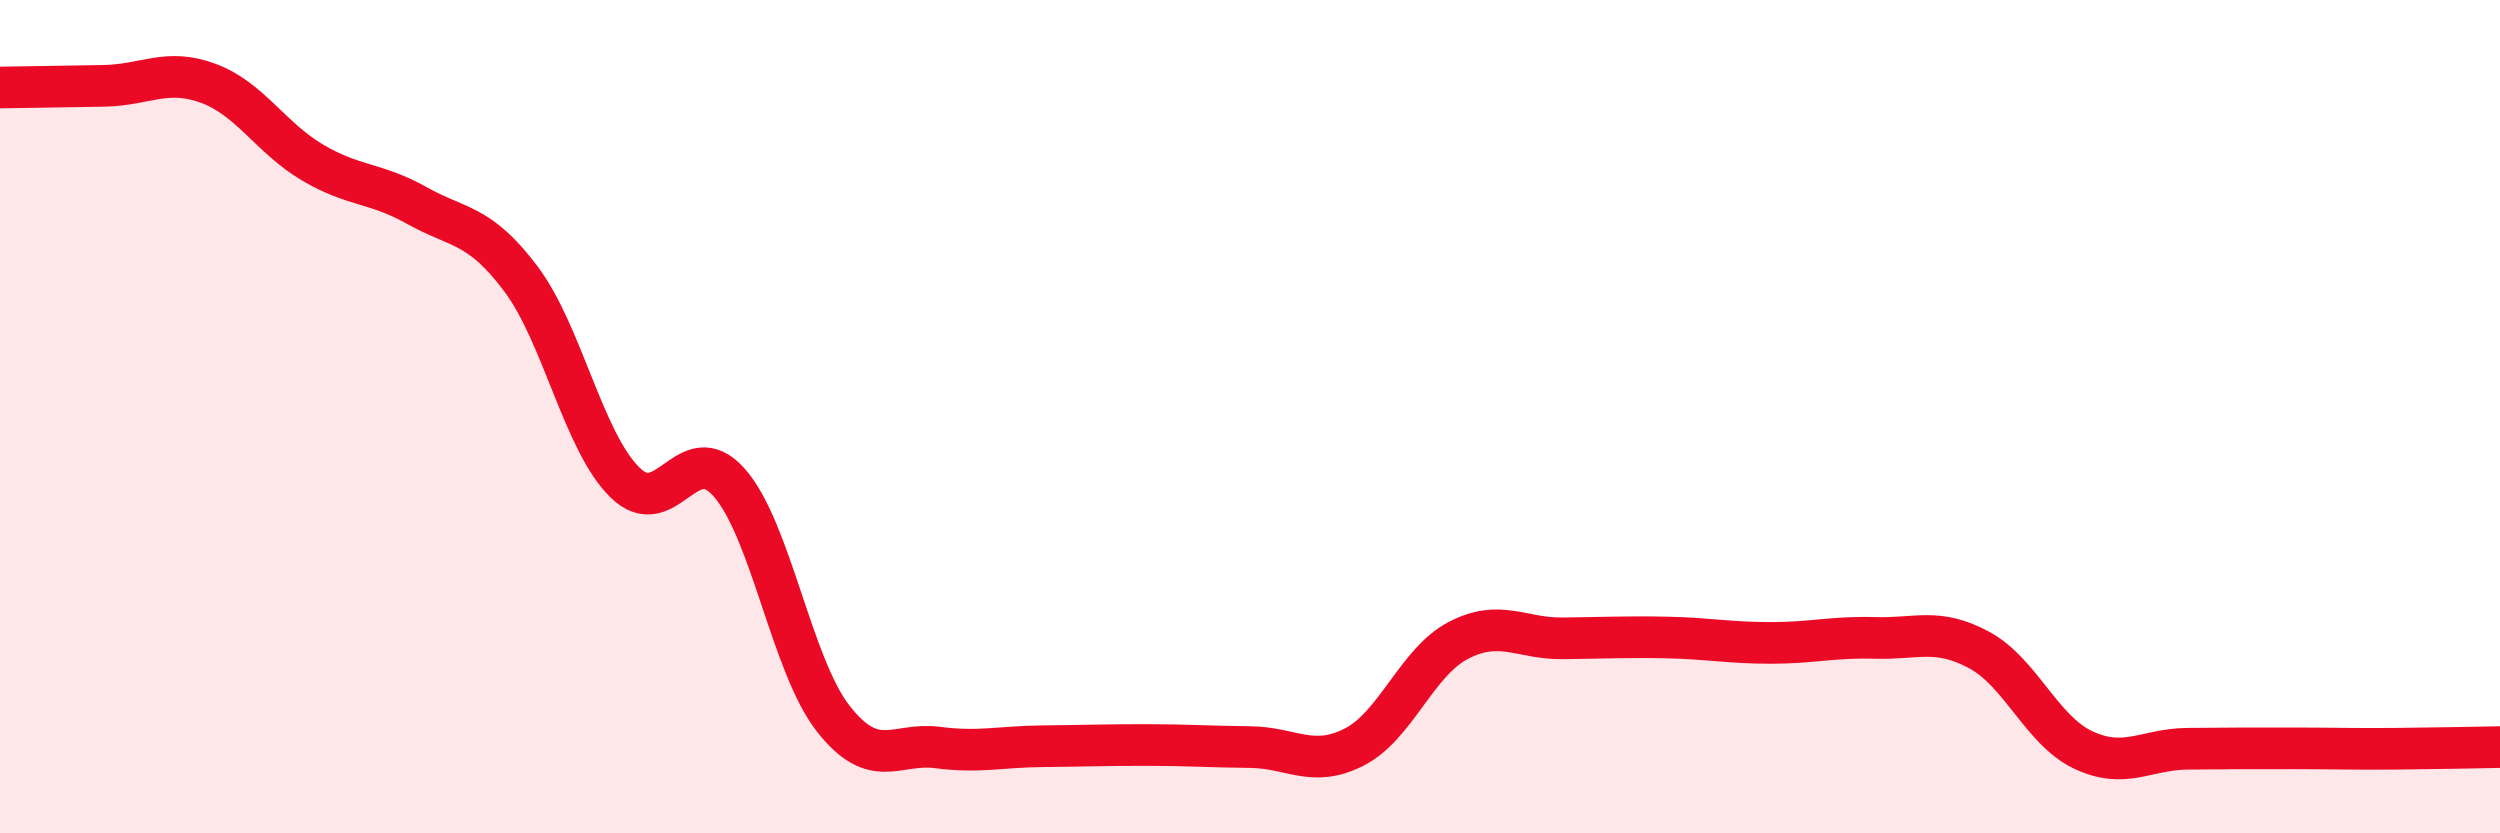
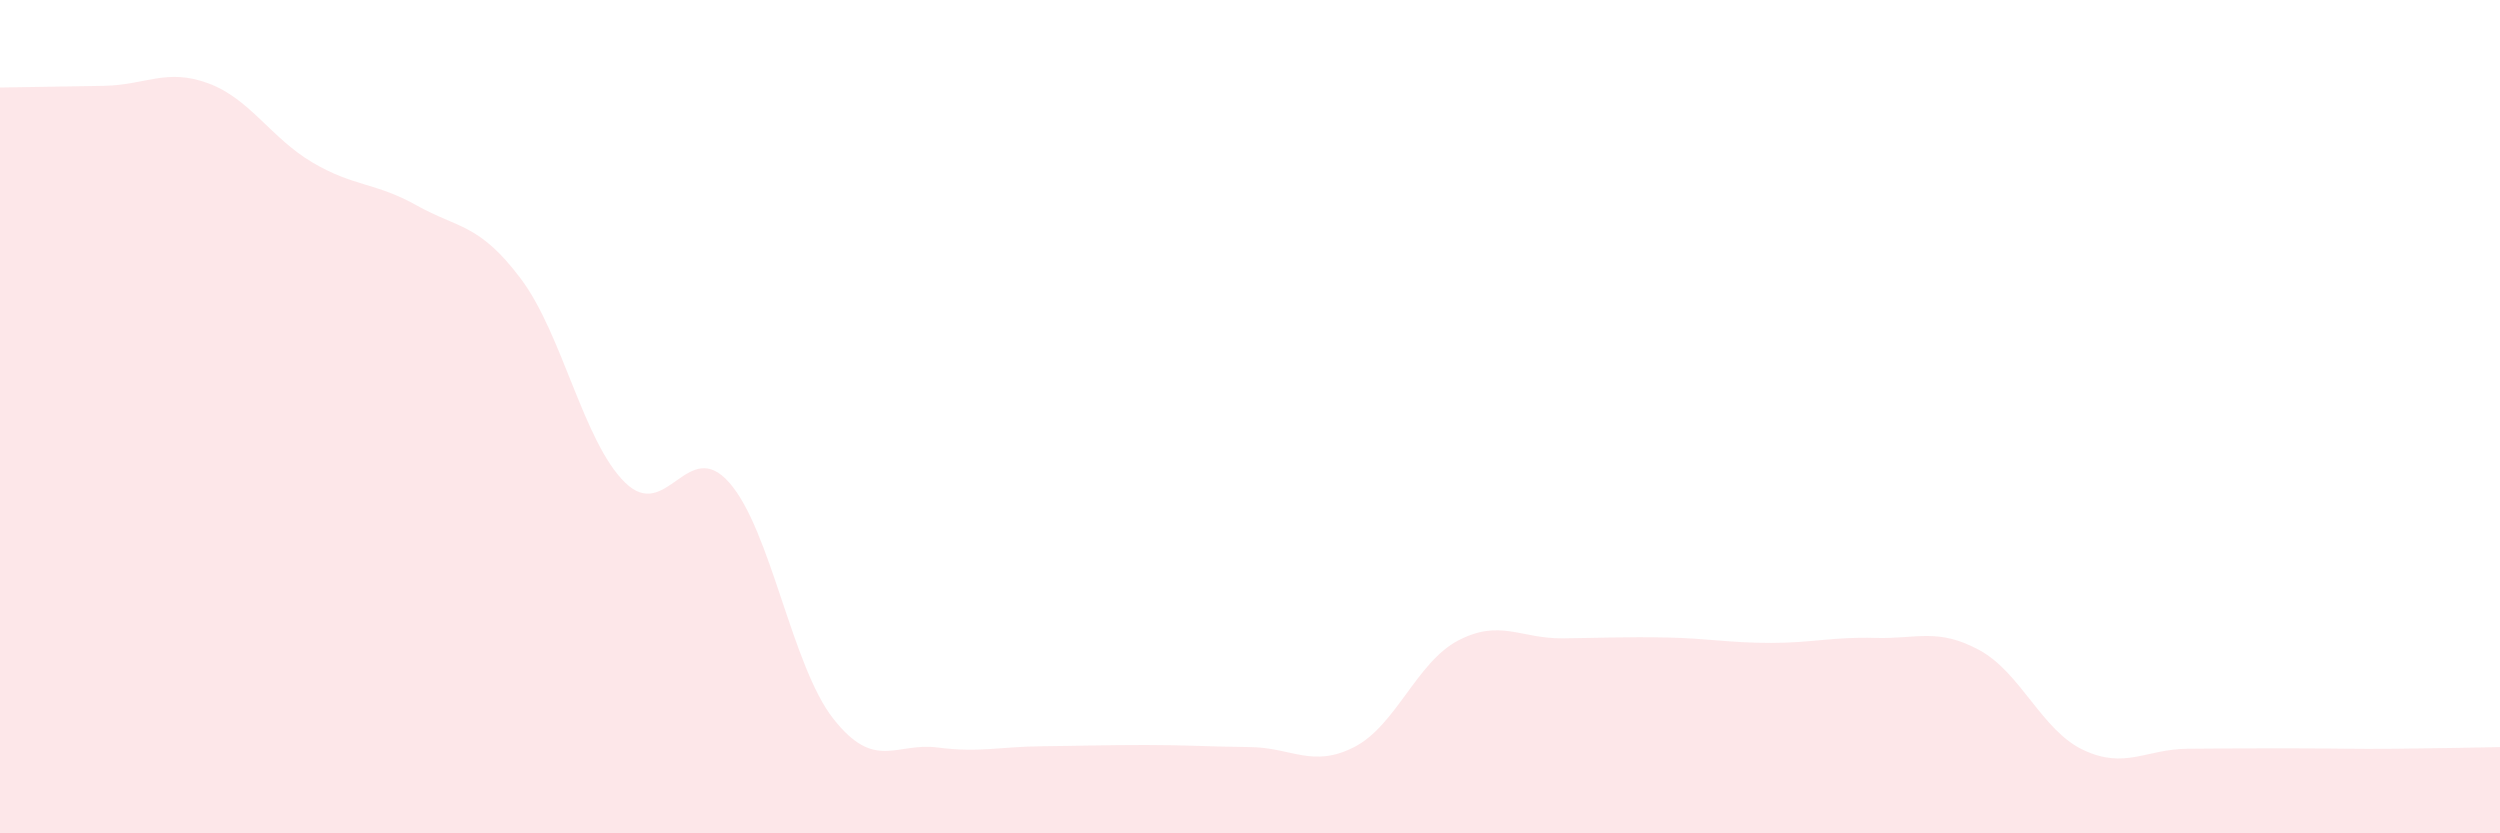
<svg xmlns="http://www.w3.org/2000/svg" width="60" height="20" viewBox="0 0 60 20">
  <path d="M 0,2.1 C 0.5,2.09 1.5,2.08 2.5,2.06 C 3.5,2.04 4,1.63 5,2 C 6,2.37 6.5,3.31 7.5,3.9 C 8.5,4.49 9,4.37 10,4.93 C 11,5.49 11.5,5.36 12.5,6.69 C 13.5,8.02 14,10.6 15,11.58 C 16,12.56 16.5,10.45 17.5,11.58 C 18.5,12.71 19,15.98 20,17.25 C 21,18.52 21.5,17.81 22.5,17.94 C 23.5,18.07 24,17.92 25,17.91 C 26,17.9 26.5,17.88 27.5,17.88 C 28.5,17.88 29,17.92 30,17.93 C 31,17.94 31.5,18.44 32.5,17.93 C 33.5,17.42 34,15.89 35,15.37 C 36,14.85 36.5,15.33 37.5,15.32 C 38.5,15.31 39,15.28 40,15.3 C 41,15.32 41.5,15.43 42.5,15.43 C 43.5,15.43 44,15.28 45,15.31 C 46,15.34 46.5,15.06 47.5,15.6 C 48.5,16.14 49,17.53 50,18 C 51,18.47 51.5,17.98 52.5,17.97 C 53.5,17.96 54,17.96 55,17.96 C 56,17.96 56.5,17.98 57.5,17.97 C 58.5,17.96 59.5,17.94 60,17.93L60 20L0 20Z" fill="#EB0A25" opacity="0.1" stroke-linecap="round" stroke-linejoin="round" />
-   <path d="M 0,2.1 C 0.5,2.09 1.5,2.08 2.5,2.06 C 3.5,2.04 4,1.63 5,2 C 6,2.37 6.5,3.31 7.5,3.9 C 8.5,4.49 9,4.37 10,4.93 C 11,5.49 11.5,5.36 12.5,6.69 C 13.5,8.02 14,10.6 15,11.58 C 16,12.56 16.5,10.45 17.5,11.58 C 18.5,12.71 19,15.98 20,17.25 C 21,18.52 21.5,17.81 22.5,17.94 C 23.5,18.07 24,17.92 25,17.91 C 26,17.9 26.5,17.88 27.5,17.88 C 28.5,17.88 29,17.92 30,17.93 C 31,17.94 31.5,18.44 32.5,17.93 C 33.5,17.42 34,15.89 35,15.37 C 36,14.85 36.5,15.33 37.5,15.32 C 38.5,15.31 39,15.28 40,15.3 C 41,15.32 41.5,15.43 42.5,15.43 C 43.5,15.43 44,15.28 45,15.31 C 46,15.34 46.5,15.06 47.5,15.6 C 48.5,16.14 49,17.53 50,18 C 51,18.47 51.5,17.98 52.5,17.97 C 53.5,17.96 54,17.96 55,17.96 C 56,17.96 56.5,17.98 57.5,17.97 C 58.5,17.96 59.5,17.94 60,17.93" stroke="#EB0A25" stroke-width="1" fill="none" stroke-linecap="round" stroke-linejoin="round" />
</svg>